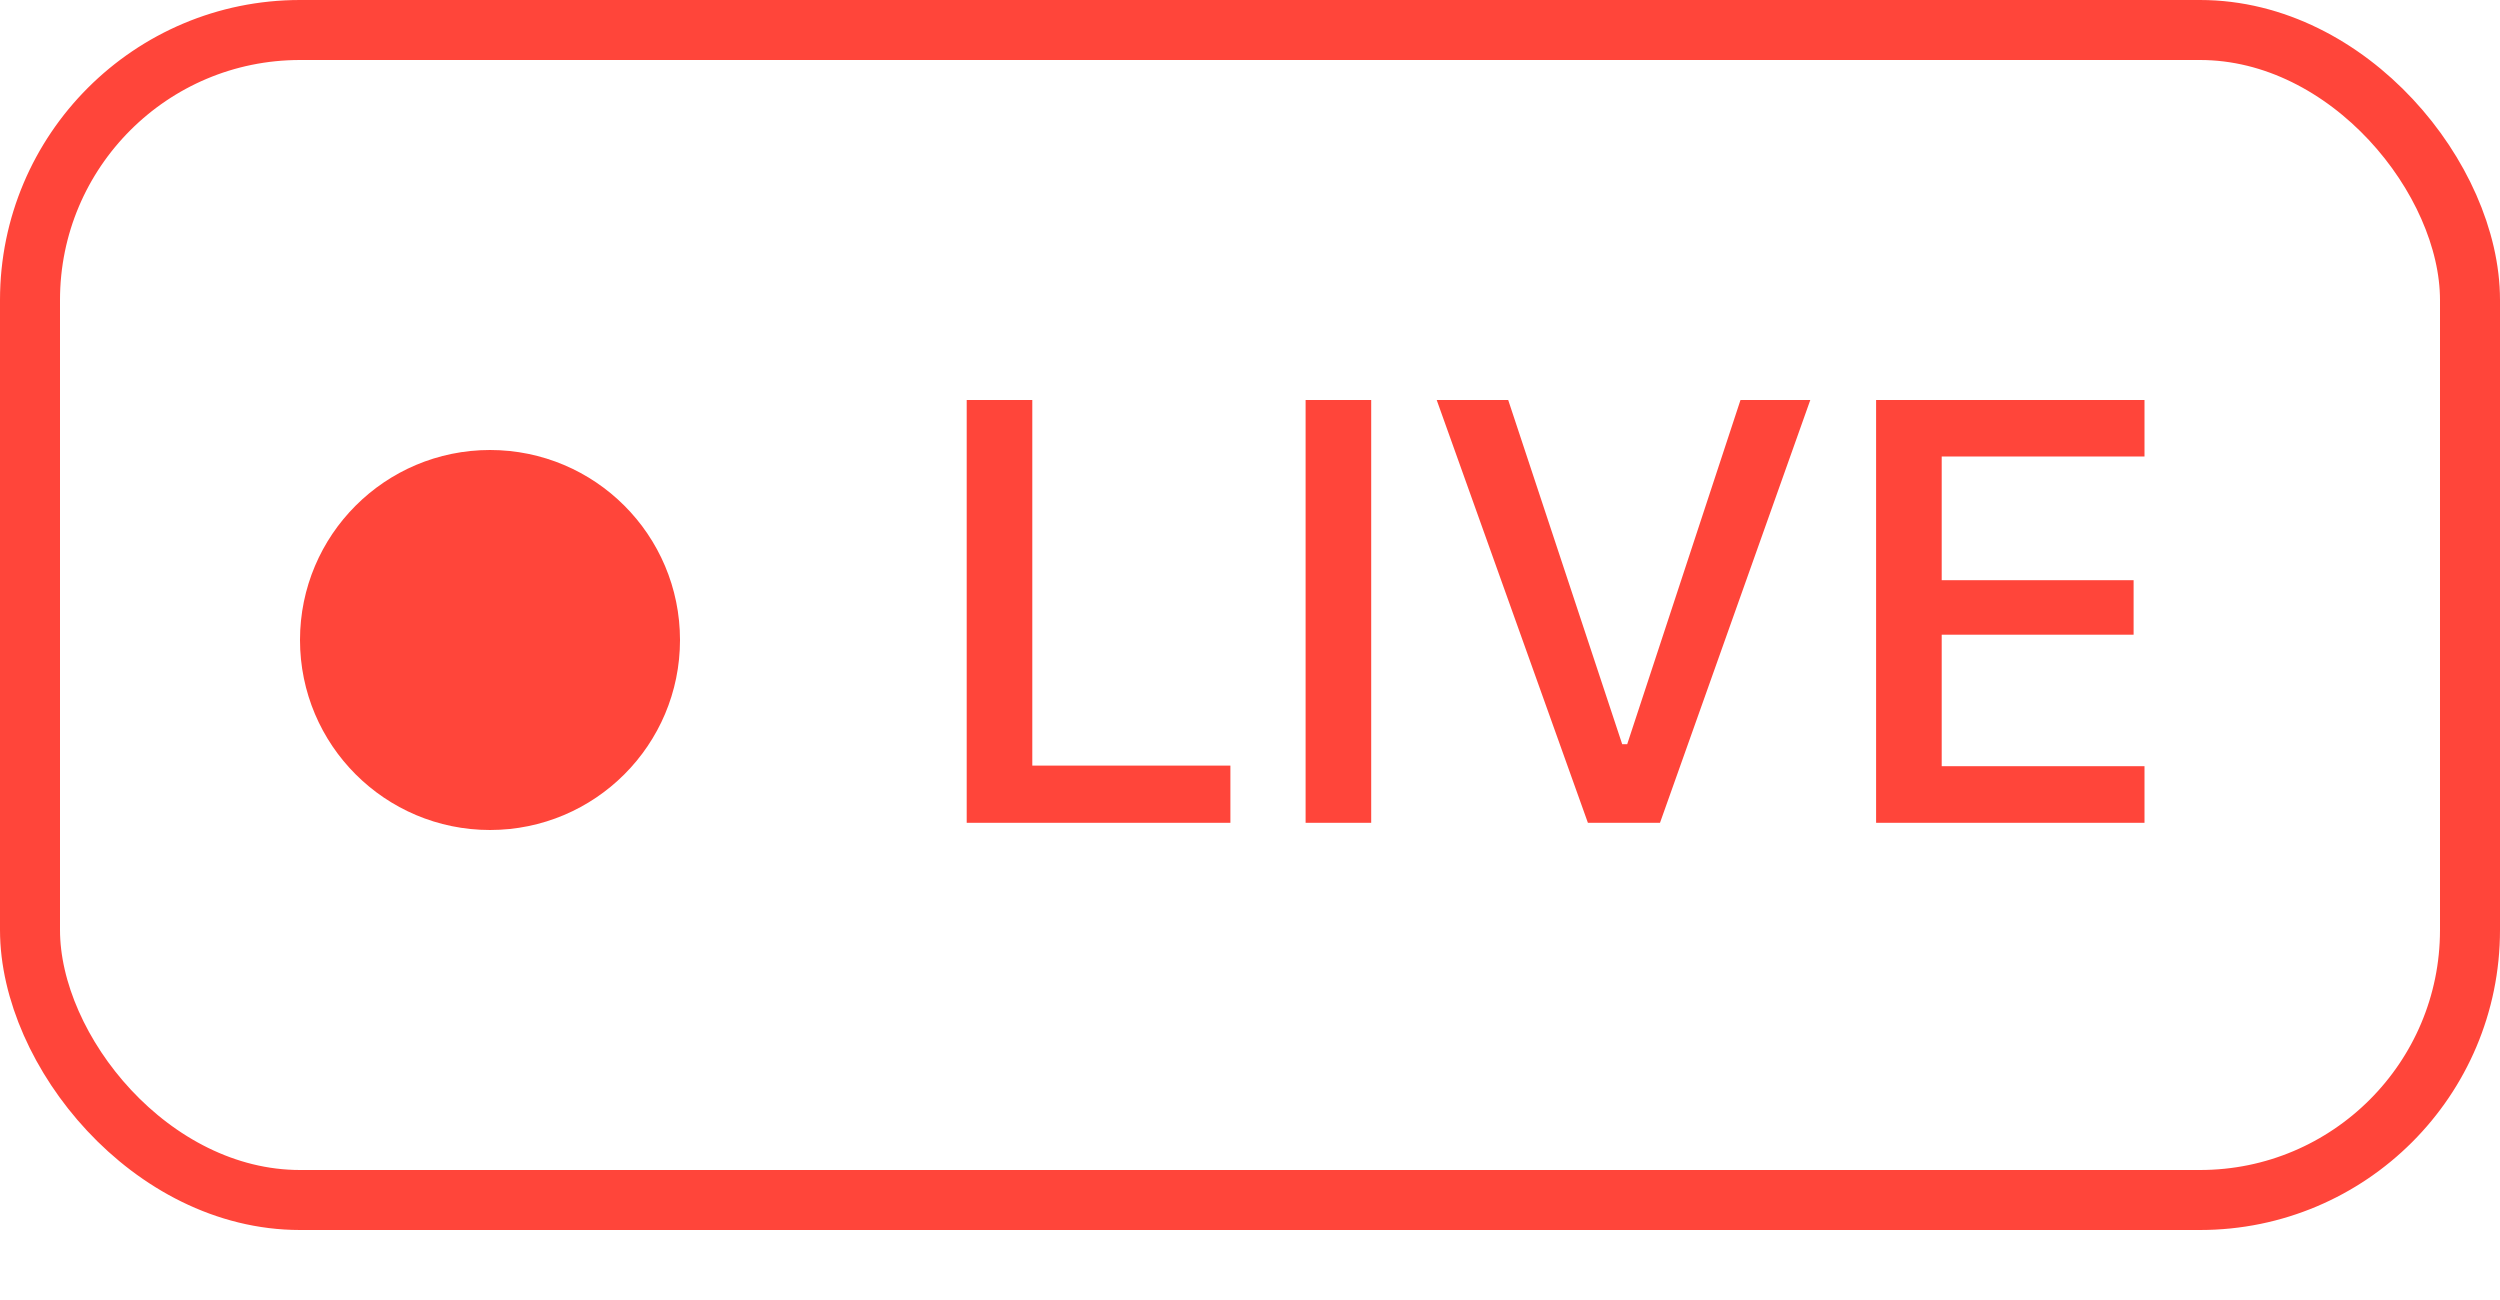
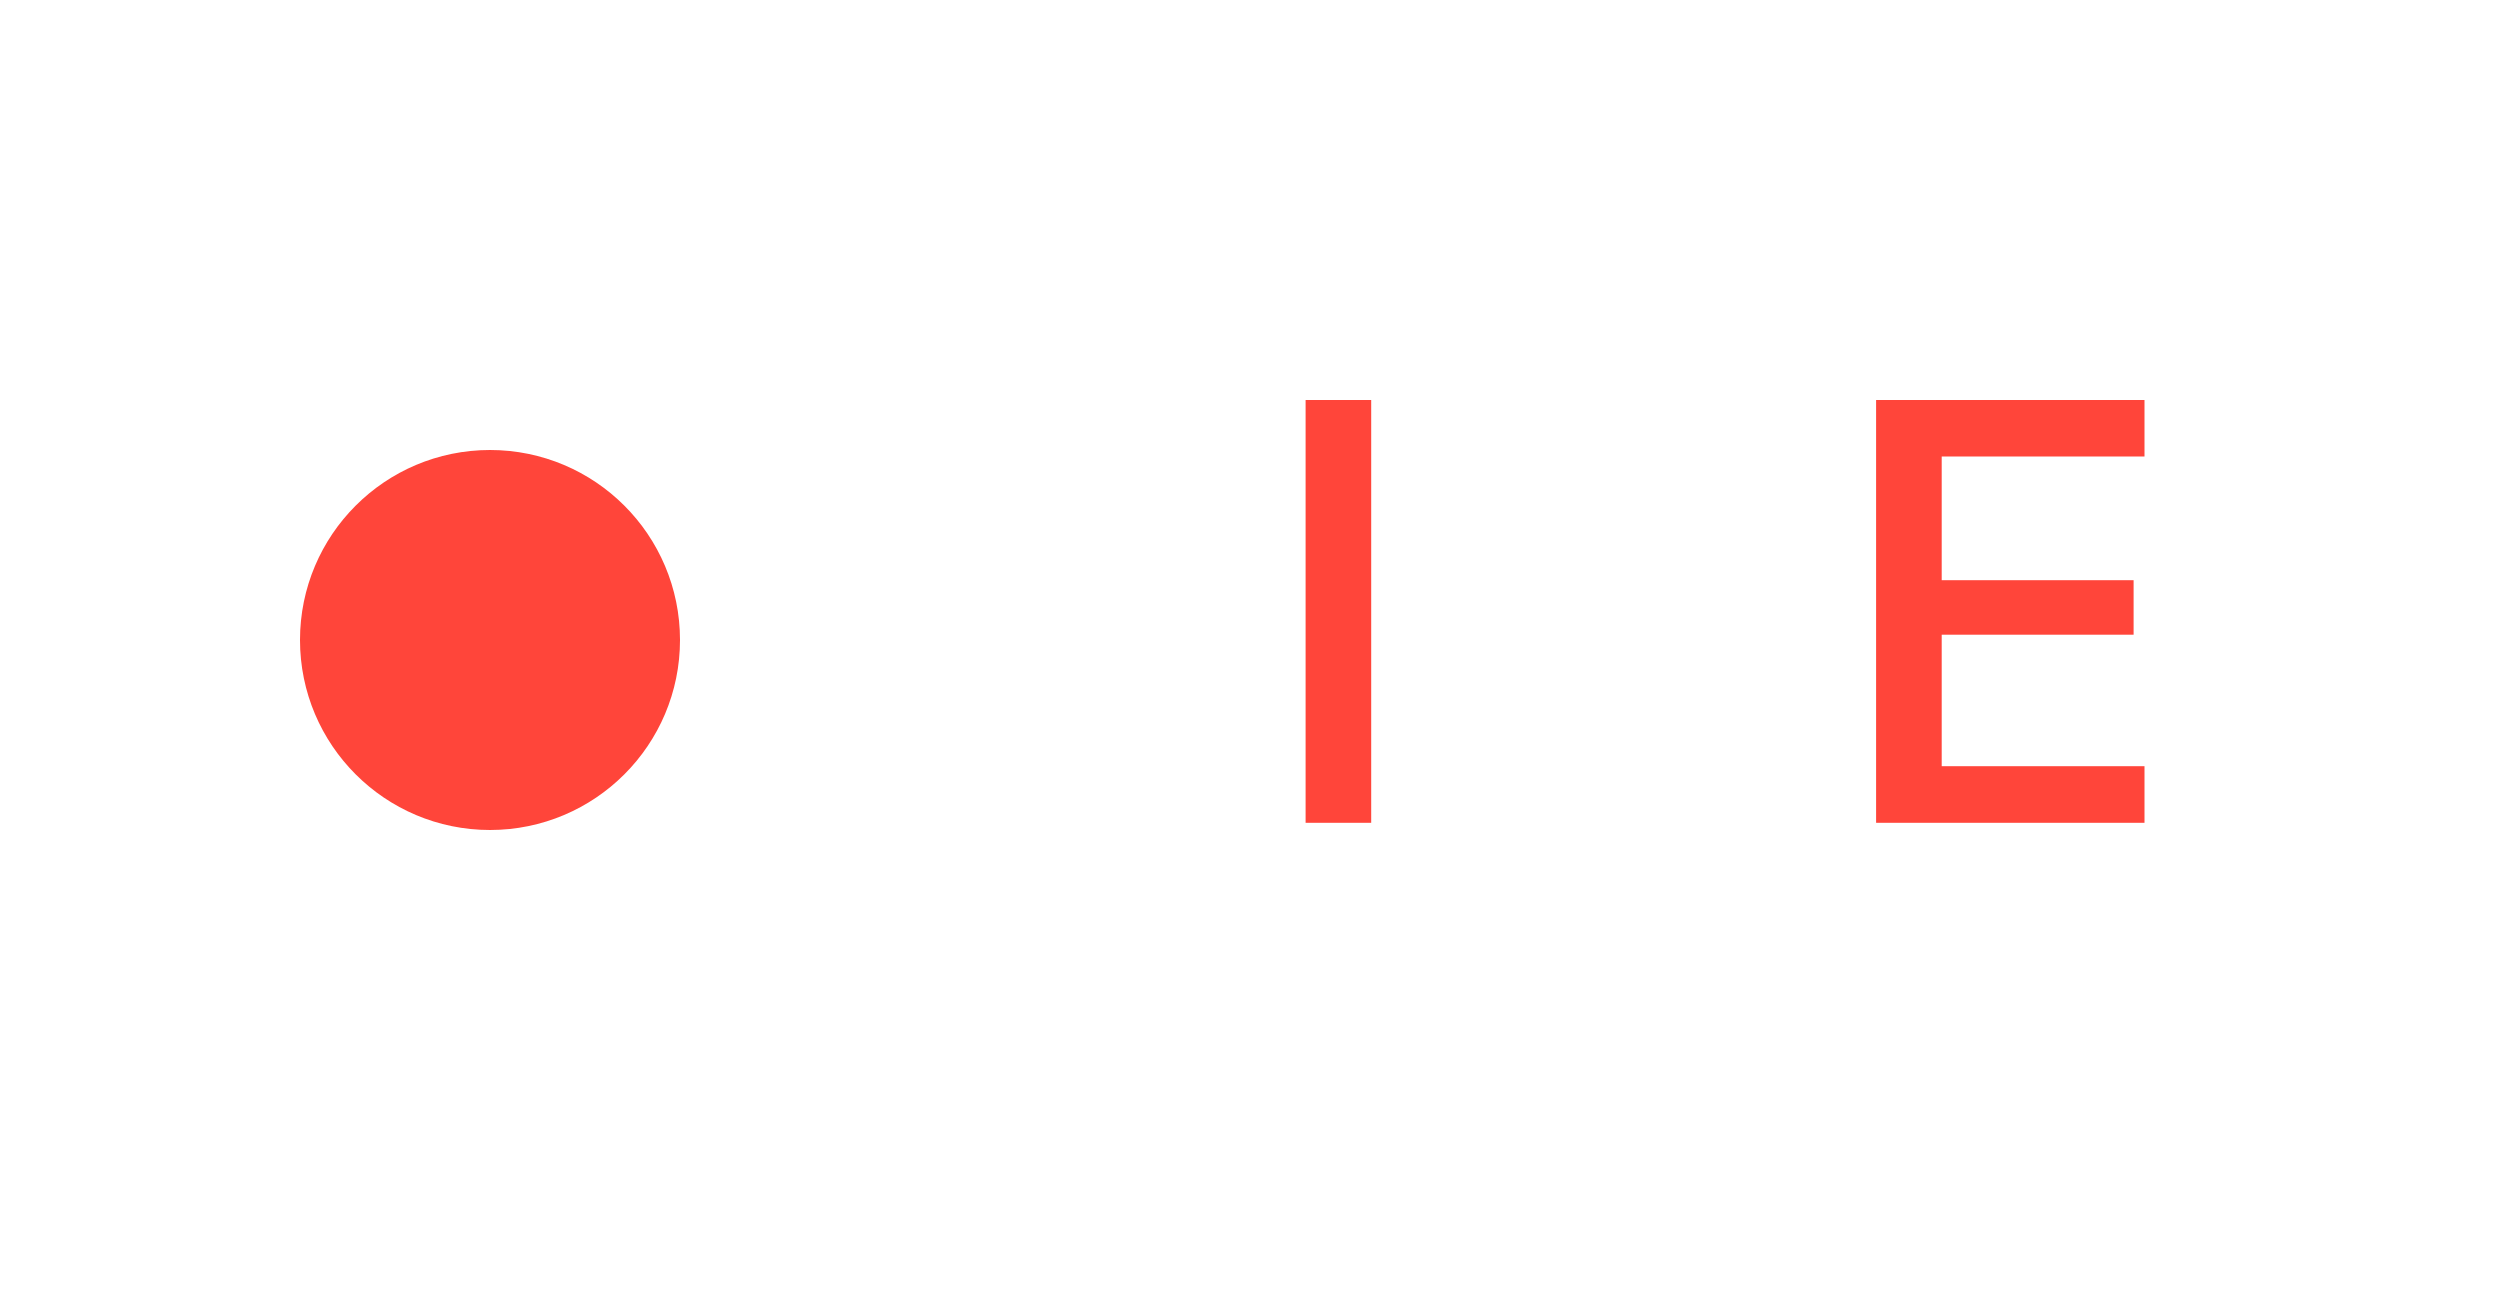
<svg xmlns="http://www.w3.org/2000/svg" width="25" height="13" viewBox="0 0 25 13" fill="none">
-   <rect x="0.3" y="0.3" width="24.4" height="11.7" rx="2.7" stroke="#FF453A" stroke-width="0.6" />
  <circle cx="4.9" cy="6.4" r="1.4" fill="#FF453A" stroke="#FF453A" />
-   <path d="M12.304 7.656H10.323V4H9.667V8.228H12.304V7.656Z" fill="#FF453A" />
  <path d="M13.712 8.228V4H13.056V8.228H13.712Z" fill="#FF453A" />
-   <path d="M16.6 8.228L18.103 4H17.405L16.272 7.442H16.222L15.082 4H14.367L15.879 8.228H16.6Z" fill="#FF453A" />
  <path d="M21.445 7.662H19.417V6.347H21.336V5.802H19.417V4.565H21.445V4H18.761V8.228H21.445V7.662Z" fill="#FF453A" />
</svg>